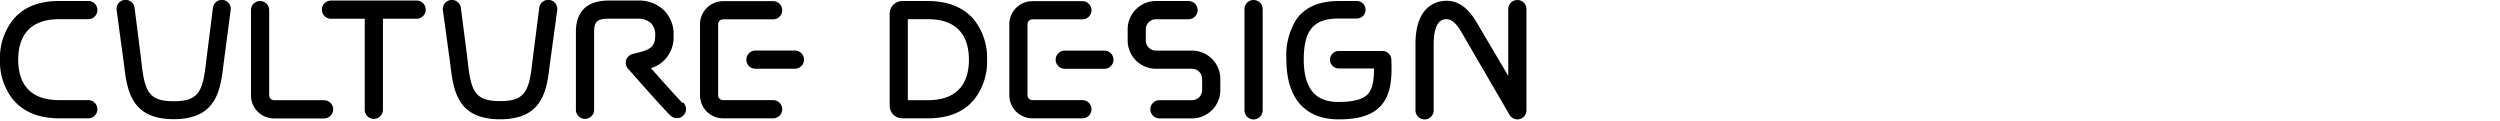
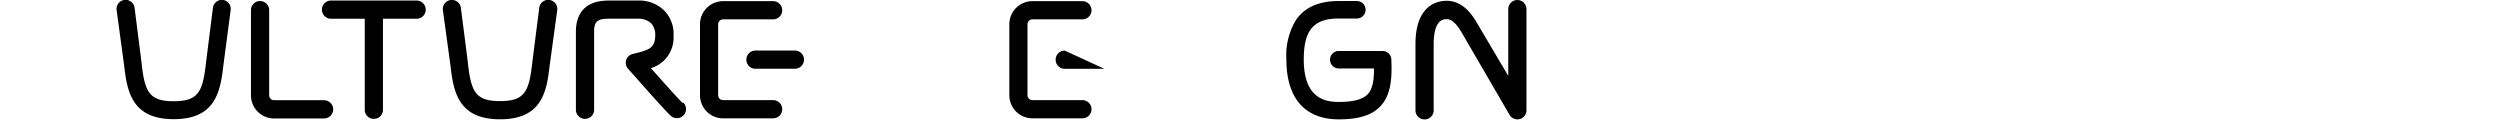
<svg xmlns="http://www.w3.org/2000/svg" viewBox="0 0 412 20">
  <defs>
    <style>
      .cls-1 {
        fill: none;
      }
    </style>
  </defs>
  <g id="レイヤー_2" data-name="レイヤー 2">
    <g id="base">
      <rect class="cls-1" width="412" height="20" />
    </g>
    <g id="_1行" data-name="1行">
      <g>
        <g>
-           <path d="M9.77,19.5h4.78a1.5,1.5,0,0,0,0-3H9.77C4.17,16.51,3,12.88,3,9.84S4.17,3.16,9.77,3.16h4.78a1.5,1.5,0,0,0,0-3H9.77c-3.34,0-5.9,1-7.62,3.09A10.05,10.05,0,0,0,0,9.84a10,10,0,0,0,2.15,6.57C3.87,18.46,6.43,19.5,9.77,19.5Z" />
          <g>
            <path d="M123,9.84a1.49,1.49,0,0,0,1.49,1.49H131a1.5,1.5,0,1,0,0-3h-6.53A1.5,1.5,0,0,0,123,9.84Z" />
            <path d="M119.16,19.5h8.25a1.5,1.5,0,0,0,0-3h-8.25a.81.81,0,0,1-.81-.81V4a.82.82,0,0,1,.81-.81h8.25a1.5,1.5,0,0,0,0-3h-8.25a3.81,3.81,0,0,0-3.8,3.8V15.7A3.8,3.8,0,0,0,119.16,19.5Z" />
          </g>
          <path d="M68.65.09H54.55a1.5,1.5,0,0,0,0,3h5.56v15a1.5,1.5,0,1,0,3,0v-15h5.55a1.5,1.5,0,1,0,0-3Z" />
          <path d="M36.84,0A1.5,1.5,0,0,0,35.1,1.23s-1.16,9.16-1.18,9.35c-.53,4.63-1.32,6.1-5.29,6.1s-4.76-1.47-5.28-6.1c0-.19-1.18-9.35-1.18-9.35A1.5,1.5,0,0,0,20.43,0a1.49,1.49,0,0,0-1.2,1.74s1.24,9.11,1.24,9.14h0c.49,4.3,1.34,8.76,8.16,8.76s7.68-4.46,8.17-8.76h0S38,1.76,38,1.76A1.5,1.5,0,0,0,36.84,0Z" />
          <path d="M90.62,0a1.5,1.5,0,0,0-1.74,1.21s-1.17,9.16-1.19,9.35c-.52,4.63-1.31,6.1-5.28,6.1s-4.76-1.47-5.28-6.1c0-.19-1.19-9.35-1.19-9.35A1.49,1.49,0,1,0,73,1.76s1.25,9.11,1.25,9.14h0c.49,4.3,1.33,8.76,8.16,8.76s7.68-4.46,8.16-8.76h0s1.25-9.14,1.25-9.14A1.5,1.5,0,0,0,90.62,0Z" />
          <path d="M112.52,17c-.57-.51-3.61-3.92-5.25-5.77A5.23,5.23,0,0,0,111,5.93a5.54,5.54,0,0,0-1.52-4.18A5.9,5.9,0,0,0,105.08.09h-4.76c-4.47,0-5.41,2.79-5.41,5.13V18.09a1.5,1.5,0,1,0,3,0V5.22c0-1.67.54-2.14,2.42-2.14h4.76a3.09,3.09,0,0,1,2.21.75,2.76,2.76,0,0,1,.68,2v0c0,2.05-1,2.41-3.44,3l-.29.07a1.49,1.49,0,0,0-1.06,1,1.51,1.51,0,0,0,.32,1.44c.17.18.6.67,1.17,1.31,2.59,2.94,5.18,5.82,5.87,6.44a1.52,1.52,0,0,0,1,.38,1.49,1.49,0,0,0,1-2.61Z" />
          <path d="M53.42,16.51H45.17a.81.81,0,0,1-.81-.81V13h0V1.67a1.5,1.5,0,1,0-3,0V11.72h0v4a3.8,3.8,0,0,0,3.8,3.8h8.25a1.5,1.5,0,0,0,0-3Z" />
        </g>
        <g>
-           <path d="M205.09,1.5V18.18a1.49,1.49,0,0,0,3,0V1.5a1.49,1.49,0,1,0-3,0Z" />
-           <path d="M175.47,8.34a1.5,1.5,0,1,0,0,3H182a1.5,1.5,0,0,0,0-3Z" />
+           <path d="M175.47,8.34a1.5,1.5,0,1,0,0,3H182Z" />
          <path d="M178.38,19.5a1.5,1.5,0,1,0,0-3h-8.24a.81.81,0,0,1-.81-.81V4a.81.81,0,0,1,.81-.81h8.24a1.5,1.5,0,1,0,0-3h-8.24a3.8,3.8,0,0,0-3.8,3.8V15.7a3.8,3.8,0,0,0,3.8,3.8Z" />
-           <path d="M201.11,14.84V13a4.67,4.67,0,0,0-4.67-4.66H190.5a1.67,1.67,0,0,1-1.67-1.67V4.84a1.67,1.67,0,0,1,1.67-1.67h5.37a1.5,1.5,0,0,0,0-3H190.5a4.66,4.66,0,0,0-4.66,4.66V6.67a4.66,4.66,0,0,0,4.66,4.66h5.94A1.67,1.67,0,0,1,198.11,13v1.84a1.67,1.67,0,0,1-1.67,1.67h-5.36a1.5,1.5,0,1,0,0,3h5.36A4.67,4.67,0,0,0,201.11,14.84Z" />
-           <path d="M152.9.17h-4.21a2.07,2.07,0,0,0-2.07,2.07V17.43a2.07,2.07,0,0,0,2.07,2.07h4.21c3.34,0,5.9-1,7.63-3.09a10.05,10.05,0,0,0,2.14-6.57,10.1,10.1,0,0,0-2.14-6.58C158.8,1.21,156.24.17,152.9.17Zm0,16.34h-3.29V3.16h3.29c5.6,0,6.78,3.63,6.78,6.68S158.5,16.51,152.9,16.51Z" />
          <path d="M248.78,18.94a1.5,1.5,0,0,0,1.29.73,1.31,1.31,0,0,0,.39-.05,1.5,1.5,0,0,0,1.1-1.44V1.5a1.5,1.5,0,0,0-3,0v11l-5.14-8.69c-.59-1-2.15-3.68-5-3.68-1.55,0-5.15.7-5.15,7.14V18.18a1.5,1.5,0,0,0,3,0V7.31c0-4.14,1.63-4.15,2.16-4.15,1,0,1.86,1.18,2.46,2.21Z" />
          <path d="M220.61,3.05h3a1.44,1.44,0,0,0,0-2.88h-3c-3.2,0-5.55,1-7,3.07A11.22,11.22,0,0,0,212,9.84c0,6.34,3.06,9.83,8.62,9.83,3.27,0,5.44-.67,6.83-2.12,1.7-1.76,2-4.38,1.84-7.77a1.44,1.44,0,0,0-1.44-1.38h-7.22a1.44,1.44,0,1,0,0,2.88h5.81c0,2-.25,3.43-1.06,4.27S223,16.8,220.6,16.8s-5.74-.73-5.74-7C214.86,5,216.47,3.05,220.61,3.05Z" />
        </g>
      </g>
    </g>
  </g>
</svg>